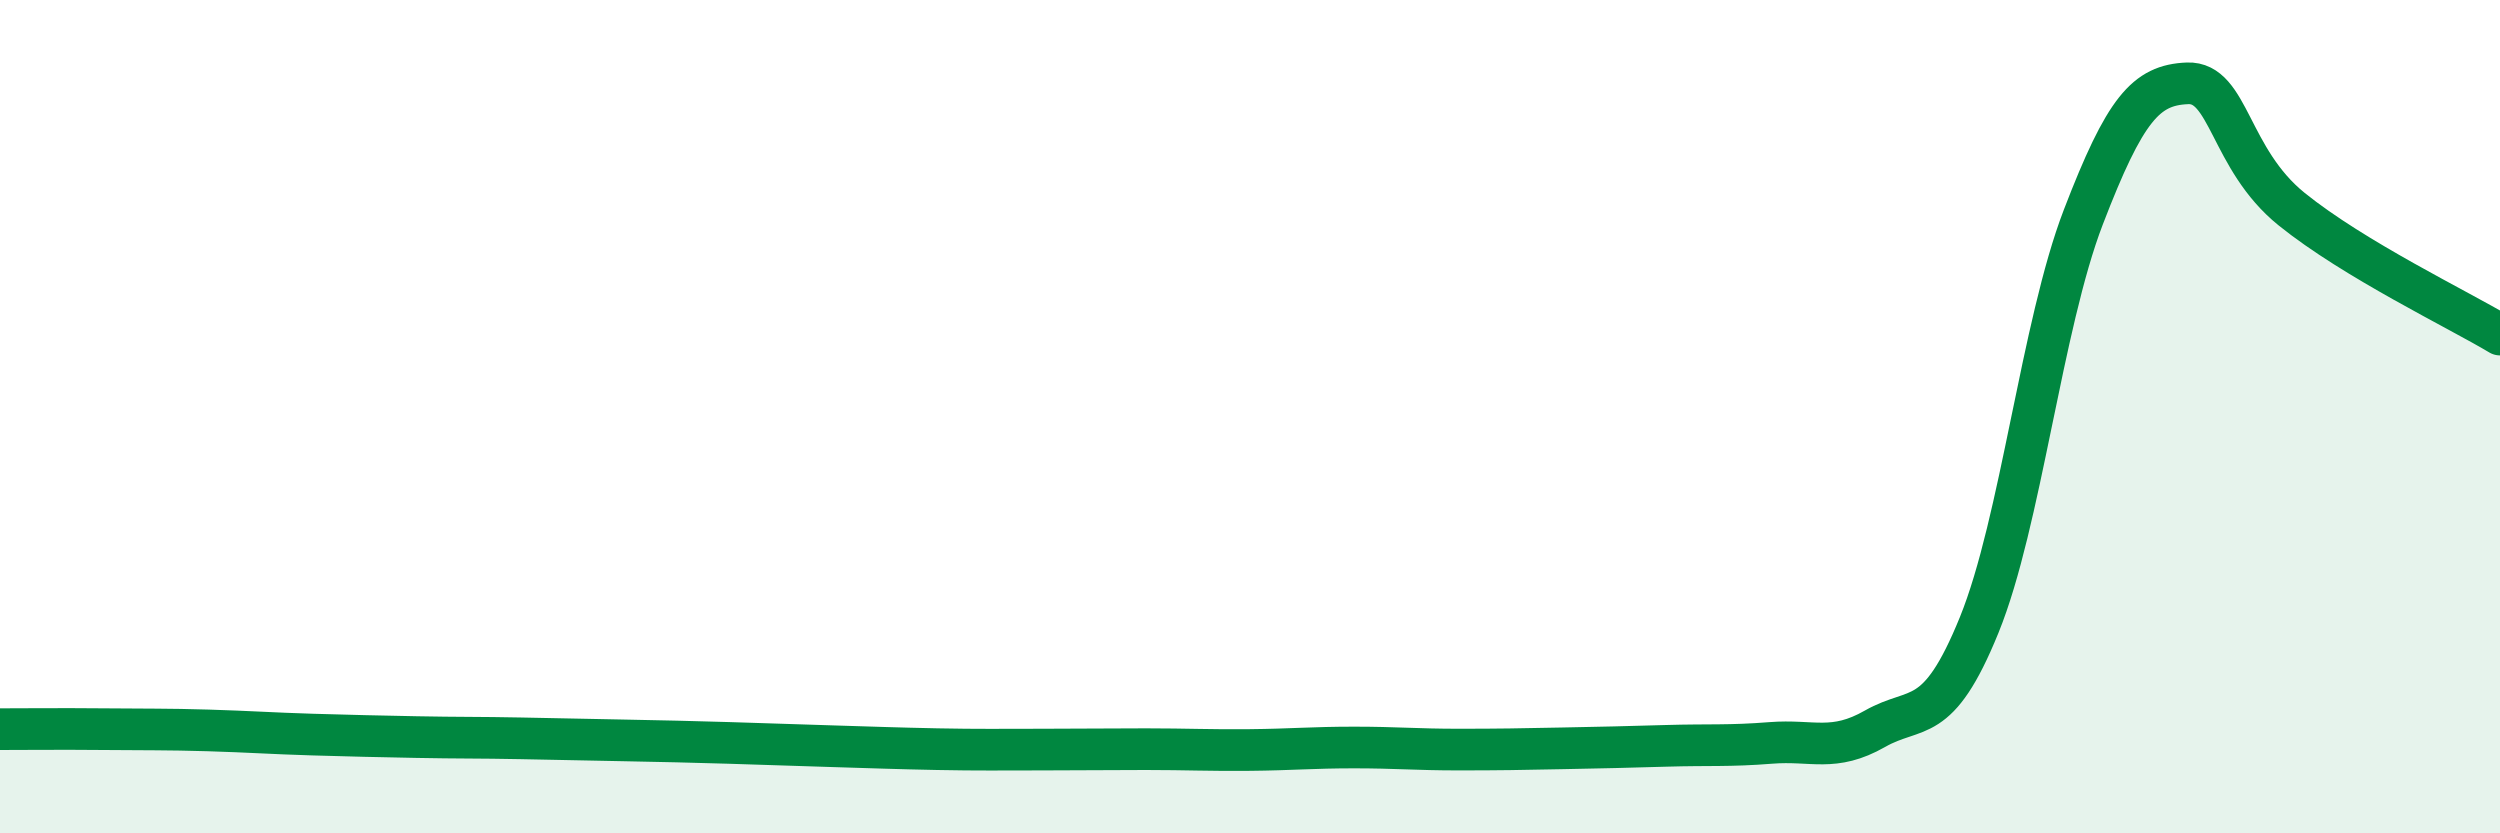
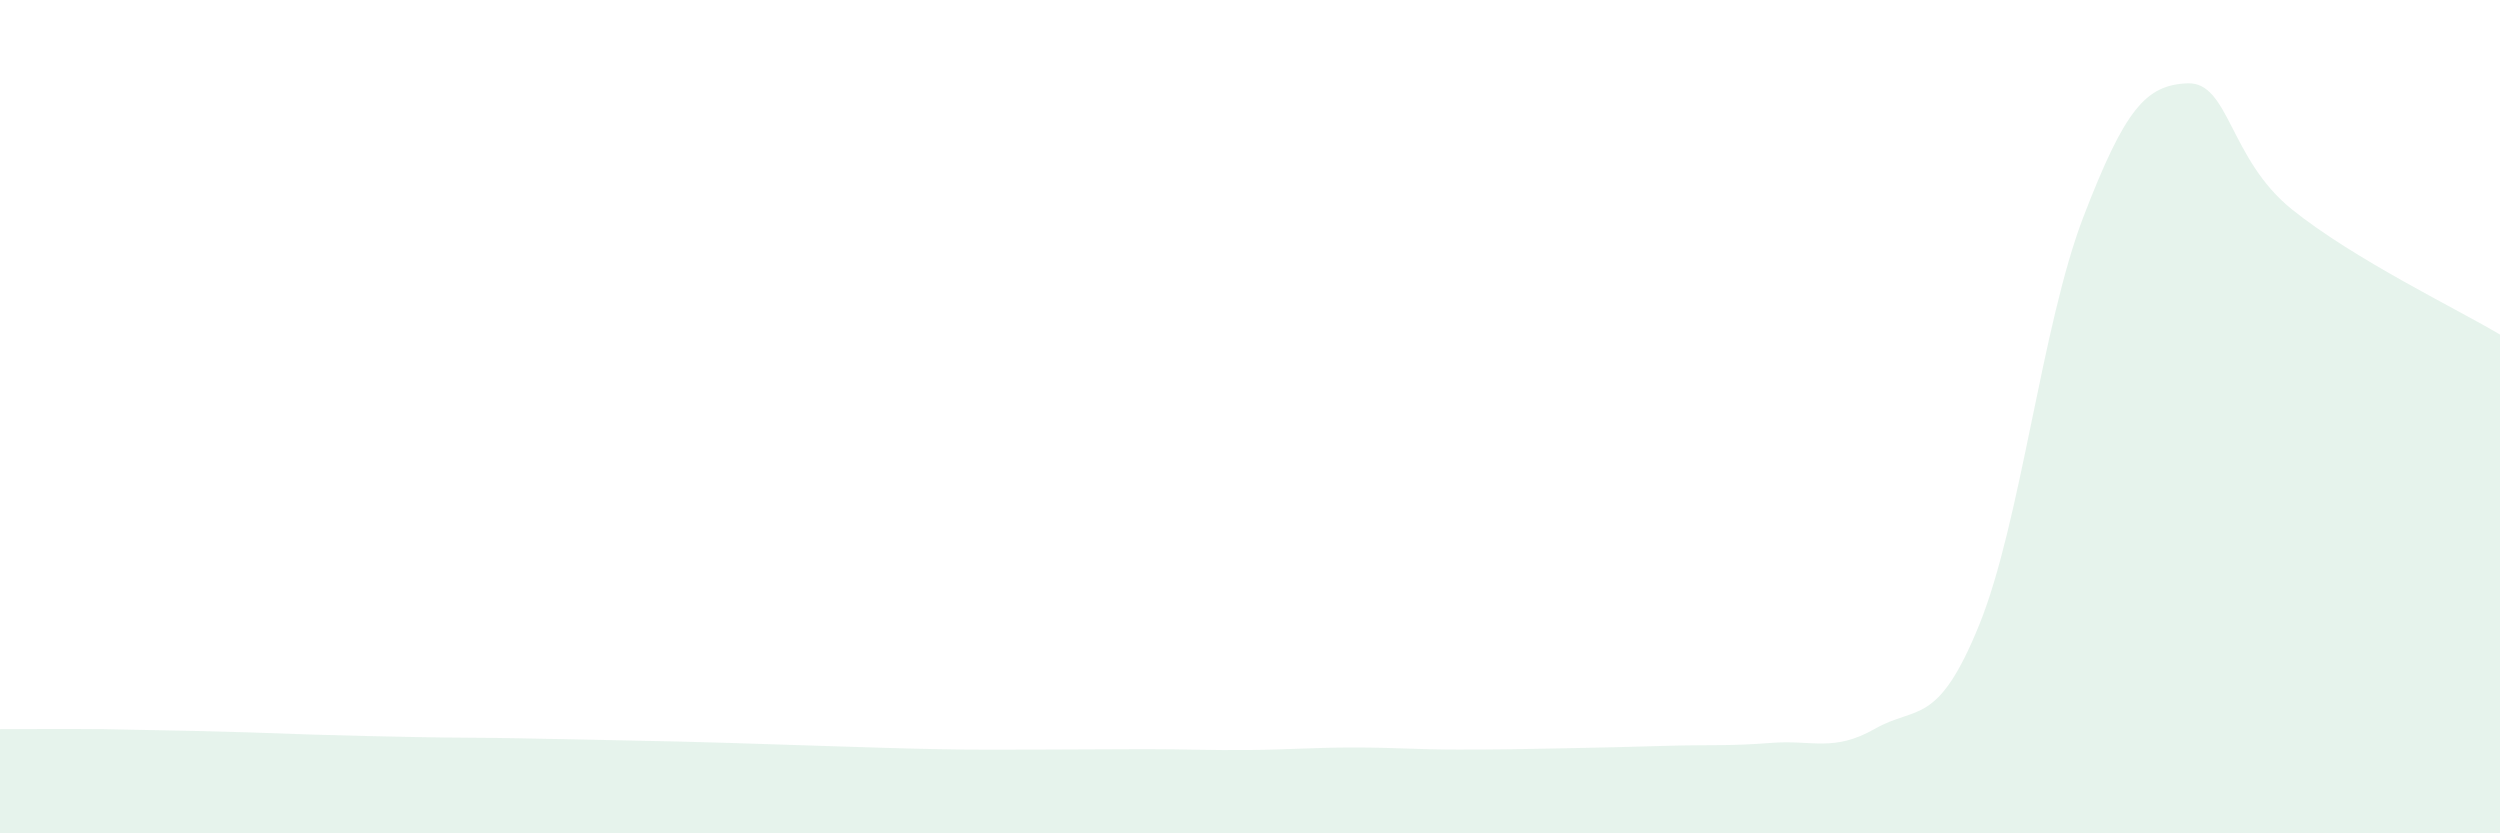
<svg xmlns="http://www.w3.org/2000/svg" width="60" height="20" viewBox="0 0 60 20">
-   <path d="M 0,17.5 C 0.5,17.5 1.5,17.49 2.5,17.5 C 3.5,17.51 4,17.5 5,17.53 C 6,17.56 6.5,17.6 7.5,17.63 C 8.5,17.66 9,17.67 10,17.69 C 11,17.71 11.5,17.7 12.5,17.72 C 13.5,17.74 14,17.75 15,17.77 C 16,17.79 16.5,17.8 17.5,17.83 C 18.5,17.86 19,17.88 20,17.91 C 21,17.94 21.5,17.96 22.5,17.98 C 23.5,18 24,17.99 25,17.99 C 26,17.99 26.5,17.98 27.5,17.98 C 28.5,17.98 29,18.01 30,18 C 31,17.99 31.5,17.94 32.5,17.94 C 33.5,17.94 34,17.99 35,17.99 C 36,17.99 36.5,17.98 37.5,17.96 C 38.5,17.94 39,17.93 40,17.9 C 41,17.87 41.5,17.91 42.5,17.83 C 43.5,17.75 44,18.06 45,17.49 C 46,16.92 46.5,17.46 47.5,15 C 48.5,12.54 49,7.81 50,5.21 C 51,2.61 51.5,2.04 52.5,2 C 53.5,1.96 53.5,3.81 55,5.02 C 56.5,6.23 59,7.43 60,8.03L60 20L0 20Z" fill="#008740" opacity="0.1" stroke-linecap="round" stroke-linejoin="round" />
-   <path d="M 0,17.5 C 0.5,17.5 1.5,17.49 2.5,17.5 C 3.5,17.51 4,17.5 5,17.53 C 6,17.56 6.5,17.6 7.5,17.63 C 8.5,17.66 9,17.67 10,17.69 C 11,17.71 11.5,17.7 12.5,17.72 C 13.5,17.74 14,17.75 15,17.77 C 16,17.79 16.5,17.8 17.5,17.83 C 18.5,17.86 19,17.88 20,17.91 C 21,17.94 21.5,17.96 22.5,17.98 C 23.5,18 24,17.99 25,17.99 C 26,17.99 26.5,17.98 27.5,17.98 C 28.5,17.98 29,18.01 30,18 C 31,17.99 31.5,17.94 32.5,17.94 C 33.5,17.94 34,17.99 35,17.99 C 36,17.99 36.5,17.98 37.5,17.96 C 38.5,17.94 39,17.93 40,17.9 C 41,17.87 41.5,17.91 42.5,17.83 C 43.5,17.75 44,18.06 45,17.49 C 46,16.92 46.5,17.46 47.5,15 C 48.5,12.54 49,7.81 50,5.21 C 51,2.61 51.5,2.04 52.5,2 C 53.5,1.96 53.5,3.81 55,5.02 C 56.5,6.23 59,7.43 60,8.03" stroke="#008740" stroke-width="1" fill="none" stroke-linecap="round" stroke-linejoin="round" />
+   <path d="M 0,17.5 C 0.5,17.5 1.5,17.49 2.5,17.5 C 6,17.56 6.5,17.6 7.5,17.63 C 8.5,17.66 9,17.67 10,17.69 C 11,17.71 11.5,17.7 12.5,17.72 C 13.5,17.74 14,17.75 15,17.77 C 16,17.79 16.5,17.8 17.5,17.83 C 18.5,17.86 19,17.88 20,17.91 C 21,17.94 21.5,17.96 22.5,17.98 C 23.5,18 24,17.99 25,17.99 C 26,17.99 26.5,17.98 27.5,17.98 C 28.5,17.98 29,18.01 30,18 C 31,17.99 31.5,17.94 32.5,17.94 C 33.5,17.94 34,17.99 35,17.99 C 36,17.99 36.5,17.98 37.5,17.96 C 38.5,17.94 39,17.93 40,17.9 C 41,17.87 41.5,17.91 42.5,17.83 C 43.5,17.75 44,18.06 45,17.49 C 46,16.92 46.5,17.46 47.5,15 C 48.5,12.54 49,7.81 50,5.21 C 51,2.61 51.5,2.04 52.5,2 C 53.5,1.96 53.5,3.81 55,5.02 C 56.5,6.23 59,7.43 60,8.03L60 20L0 20Z" fill="#008740" opacity="0.1" stroke-linecap="round" stroke-linejoin="round" />
</svg>